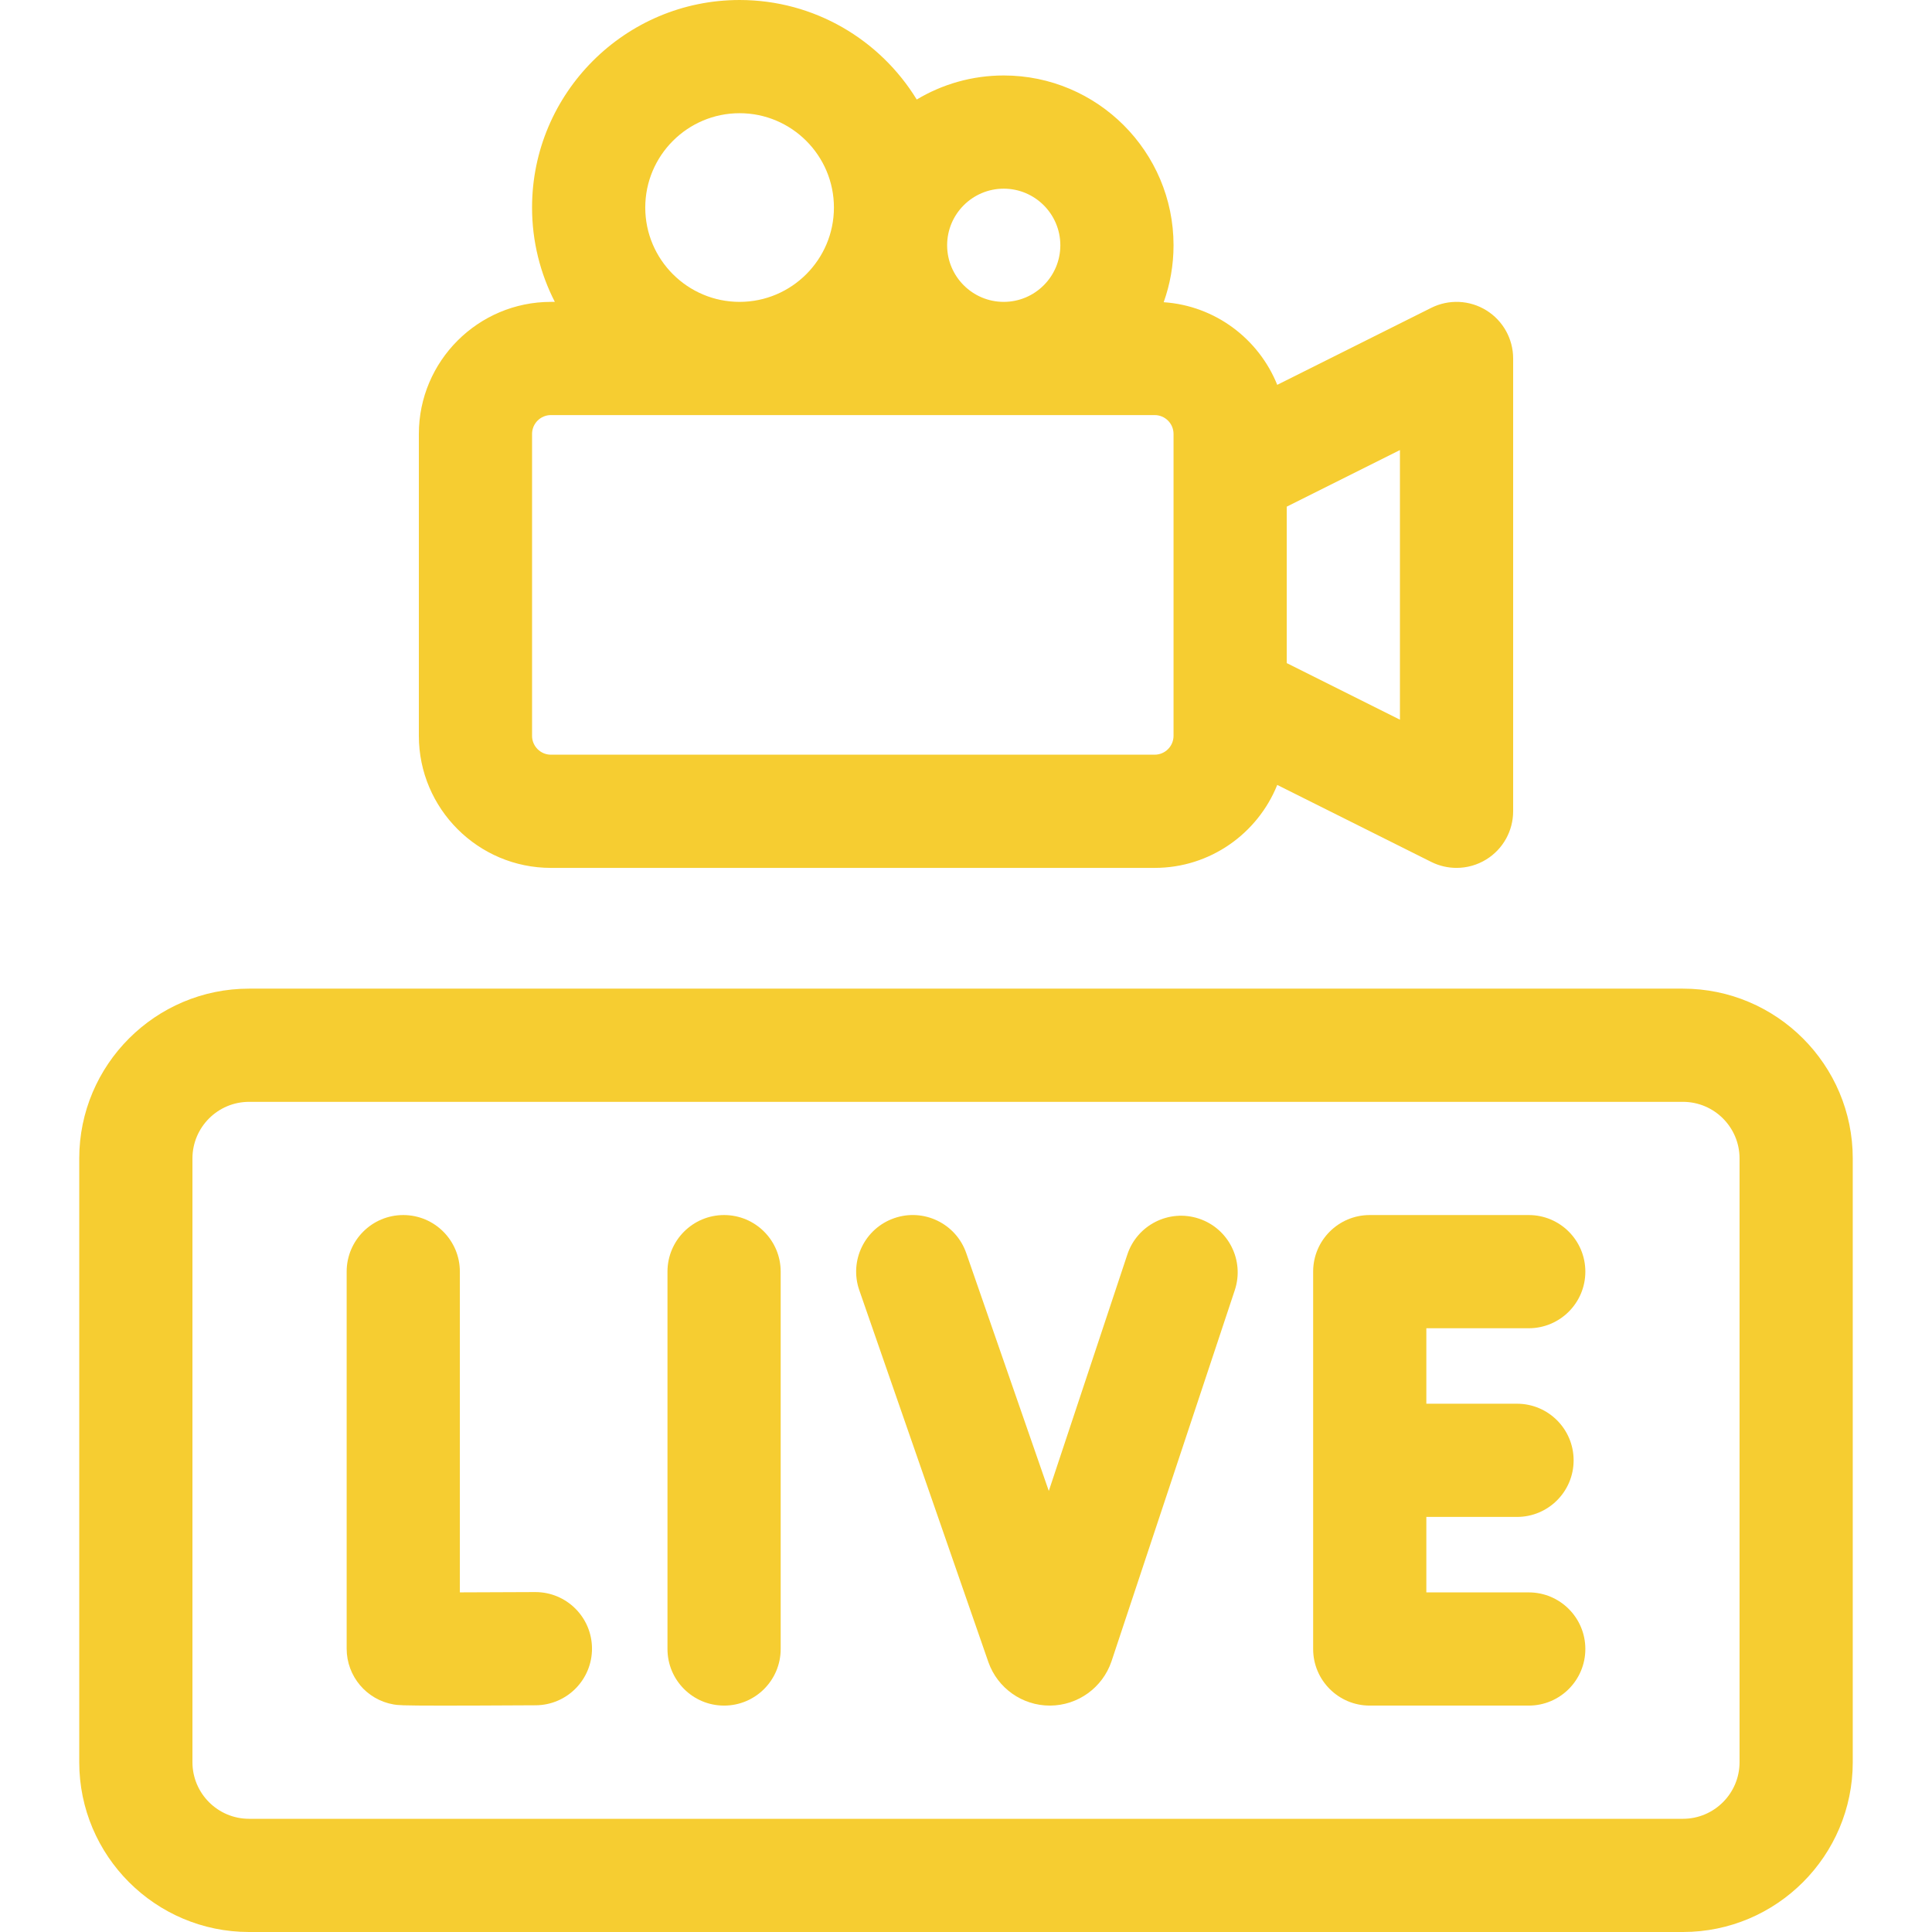
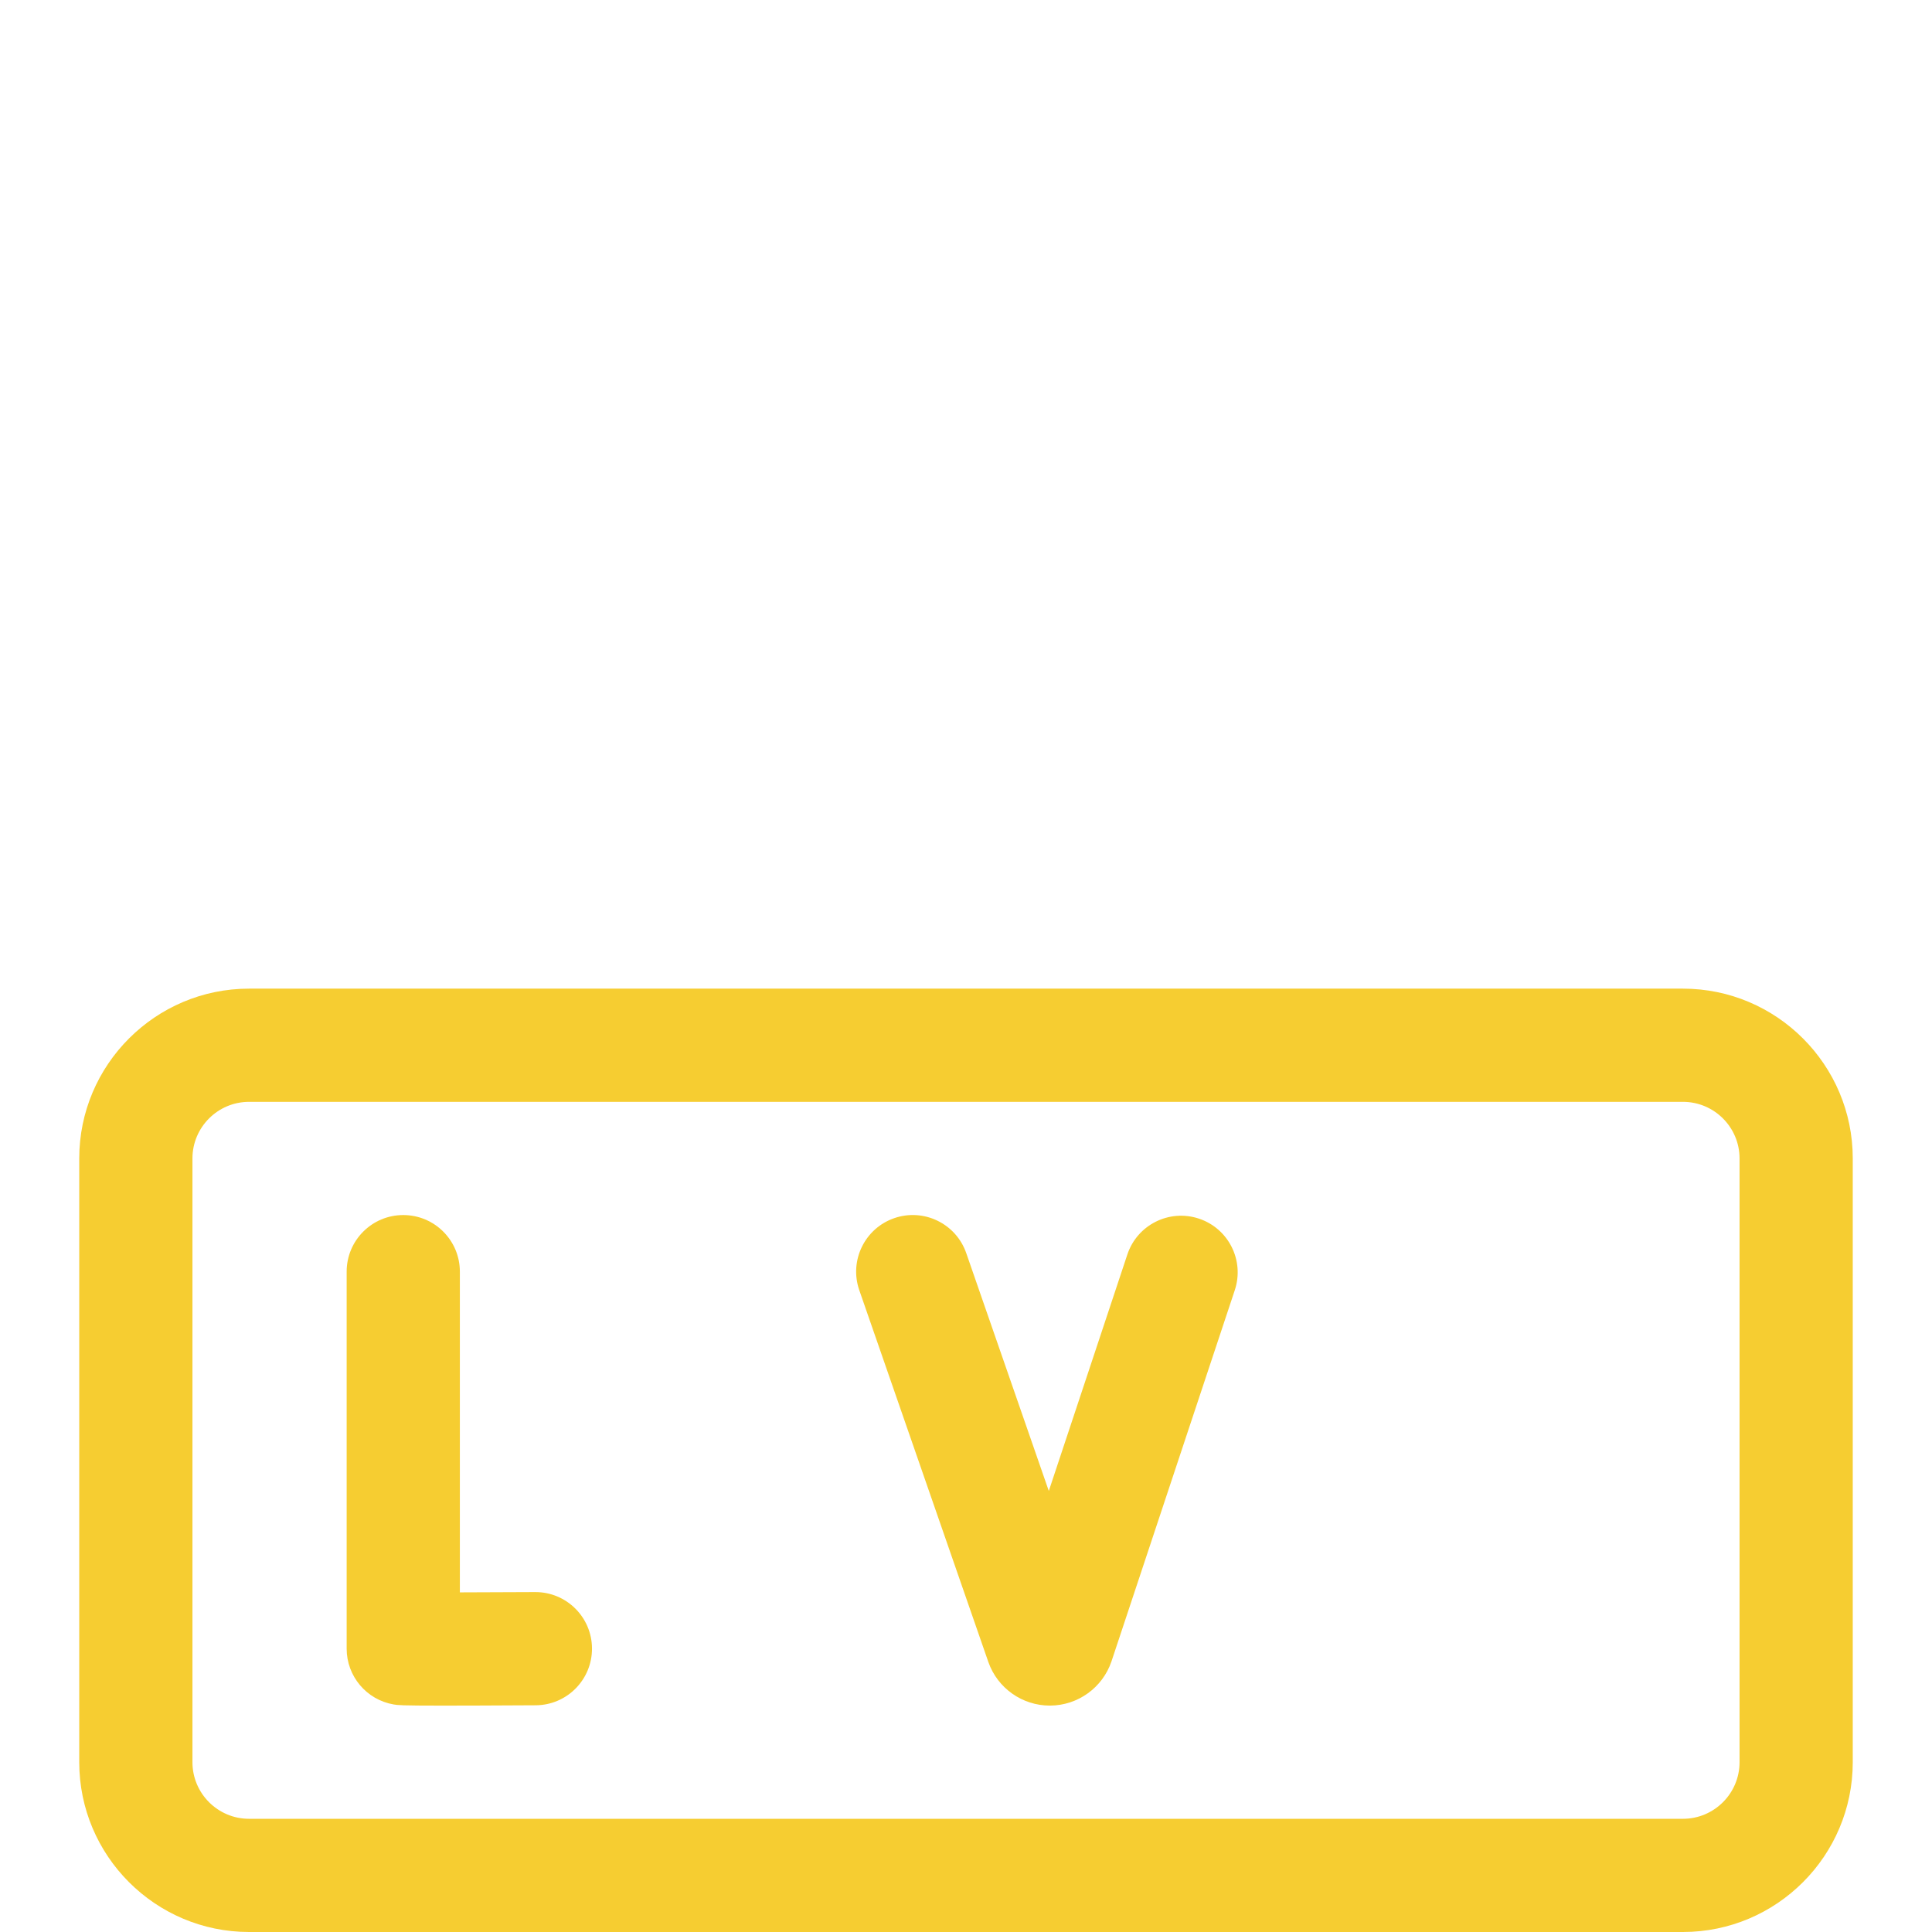
<svg xmlns="http://www.w3.org/2000/svg" width="512" height="512" x="0" y="0" viewBox="0 0 512 512" style="enable-background:new 0 0 512 512" xml:space="preserve" class="">
  <g>
    <g>
-       <path d="m146 230h160c14.702 0 27.306-9.116 32.482-21.989l40.81 20.405c2.117 1.059 4.415 1.583 6.707 1.583 2.743 0 5.479-.751 7.887-2.24 4.423-2.733 7.114-7.561 7.114-12.76v-119.999c0-5.199-2.691-10.027-7.114-12.76-4.422-2.733-9.944-2.982-14.594-.657l-40.81 20.405c-4.893-12.169-16.426-20.971-30.093-21.898 1.686-4.72 2.611-9.798 2.611-15.09 0-24.813-20.187-45-45-45-8.422 0-16.308 2.331-23.056 6.374-9.673-15.804-27.096-26.374-46.944-26.374-30.327 0-55 24.673-55 55 0 9 2.187 17.493 6.035 25h-1.035c-19.299 0-35 15.701-35 35v80c0 19.299 15.701 35 35 35zm225-39.271-30-15v-41.459l30-15zm-105-140.729c8.271 0 15 6.729 15 15s-6.729 15-15 15-15-6.729-15-15 6.729-15 15-15zm-95 5c0-13.785 11.215-25 25-25s25 11.215 25 25-11.215 25-25 25-25-11.215-25-25zm-30 60c0-2.757 2.243-5 5-5h160c2.757 0 5 2.243 5 5v10 60 10c0 2.757-2.243 5-5 5h-160c-2.757 0-5-2.243-5-5z" fill="#f6cd31" data-original="#000000" style="" />
      <path d="m446 262h-380c-24.813 0-45 20.187-45 45v160c0 24.813 20.187 45 45 45h380c24.813 0 45-20.187 45-45v-160c0-24.813-20.187-45-45-45zm15 205c0 8.271-6.729 15-15 15h-380c-8.271 0-15-6.729-15-15v-160c0-8.271 6.729-15 15-15h380c8.271 0 15 6.729 15 15z" fill="#f6cd31" data-original="#000000" style="" />
      <path d="m141.886 421.916c-.028 0-.058 0-.086 0-6.784.038-13.934.066-19.933.078v-84.994c0-8.284-6.716-15-15-15s-15 6.716-15 15v99.916c0 7.306 5.264 13.549 12.464 14.784 1.08.185 1.798.308 12.97.308 5.387 0 13.205-.028 24.667-.092 8.284-.046 14.962-6.8 14.916-15.084-.046-8.256-6.753-14.916-14.998-14.916z" fill="#f6cd31" data-original="#000000" style="" />
-       <path d="m191.889 322c-8.284 0-15 6.716-15 15v100c0 8.284 6.716 15 15 15s15-6.716 15-15v-100c0-8.284-6.716-15-15-15z" fill="#f6cd31" data-original="#000000" style="" />
-       <path d="m405.133 352c8.284 0 15-6.716 15-15s-6.716-15-15-15h-42.136c-8.284 0-15 6.716-15 15v100c0 8.284 6.716 15 15 15h42.136c8.284 0 15-6.716 15-15s-6.716-15-15-15h-27.136v-20h24.029c8.284 0 15-6.716 15-15s-6.716-15-15-15h-24.029v-20z" fill="#f6cd31" data-original="#000000" style="" />
      <path d="m317.724 322.949c-7.864-2.614-16.352 1.645-18.964 9.506l-20.816 62.665-21.882-63.039c-2.717-7.827-11.267-11.97-19.09-9.251-7.826 2.716-11.968 11.263-9.252 19.089l34.19 98.499c.012.033.023.066.035.099 2.442 6.881 8.968 11.484 16.262 11.484h.113c7.34-.048 13.859-4.749 16.225-11.698.012-.035.023-.069.035-.104l32.65-98.286c2.612-7.862-1.644-16.353-9.506-18.964z" fill="#f6cd31" data-original="#000000" style="" />
    </g>
  </g>
</svg>